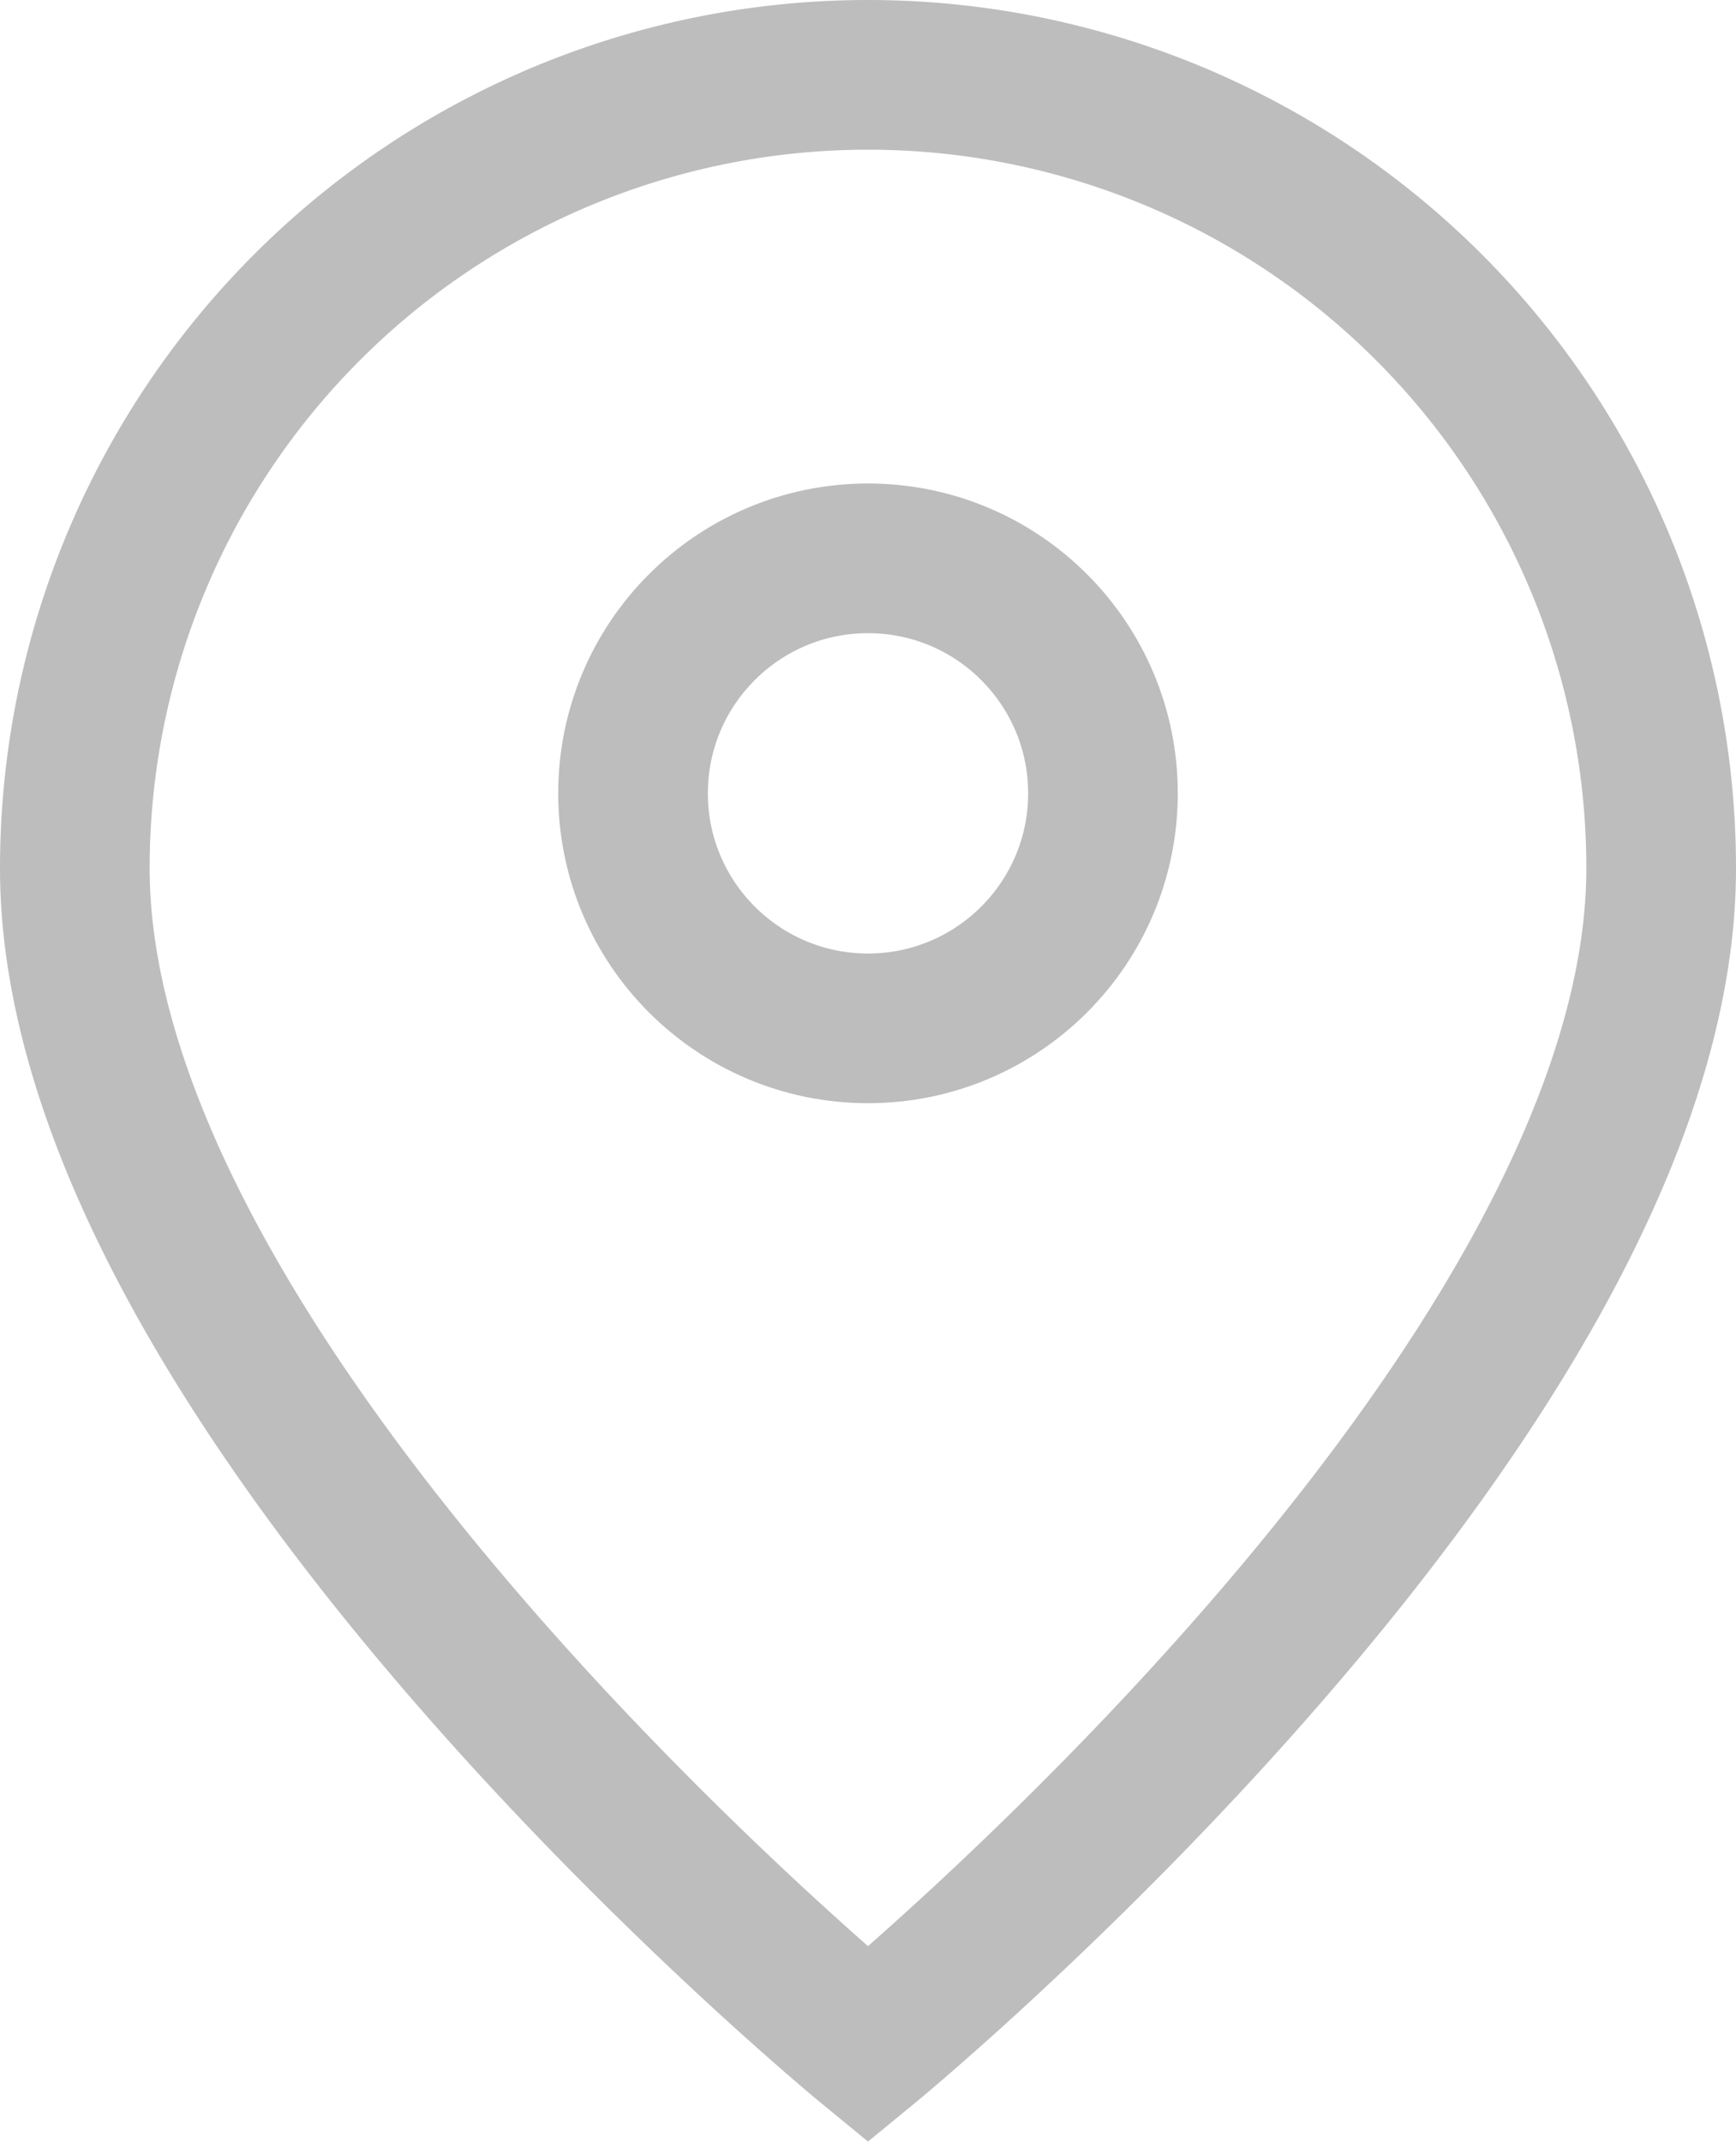
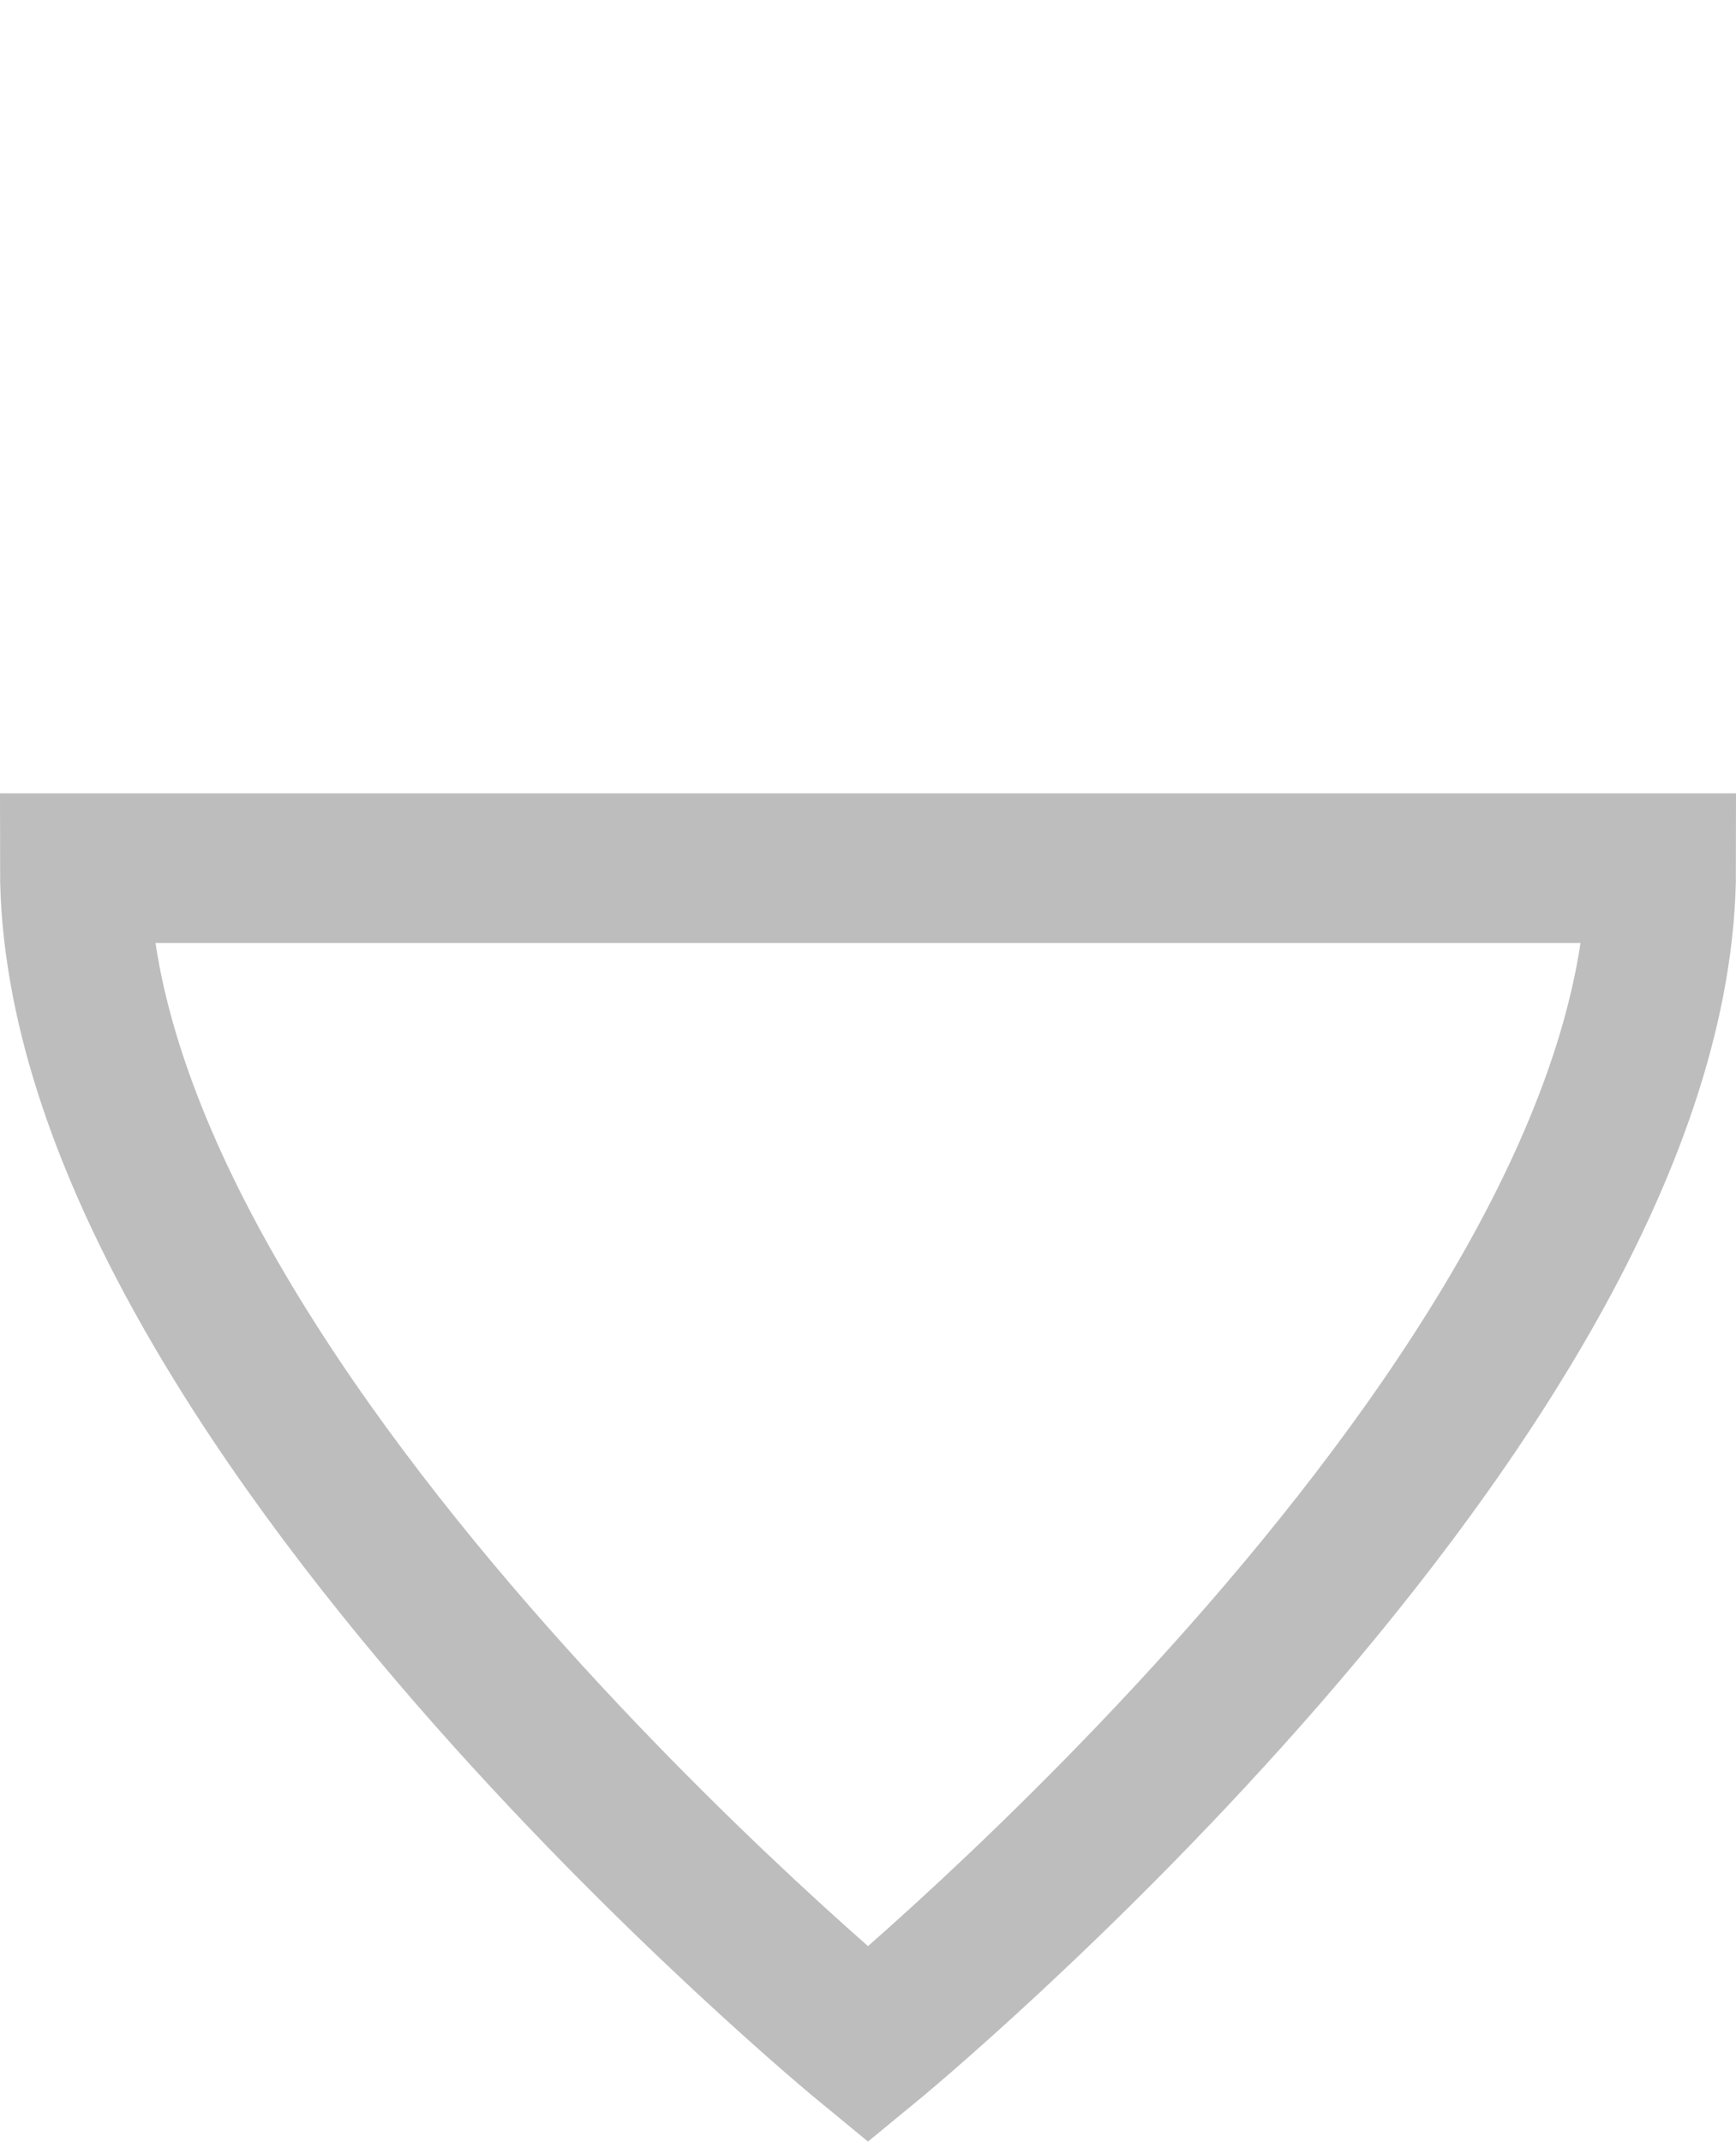
<svg xmlns="http://www.w3.org/2000/svg" viewBox="0 0 11.6 14.31">
  <defs>
    <style>.cls-1{fill:none;stroke:#bdbdbd;stroke-miterlimit:10;}</style>
  </defs>
  <title>Artboard 10</title>
  <g id="Layer_1" data-name="Layer 1">
-     <circle class="cls-1" cx="5.8" cy="5.3" r="1.57" />
-     <path class="cls-1" d="M11.1,5.8c0,3.51-5.3,7.86-5.3,7.86S.5,9.31.5,5.8a5.3,5.3,0,0,1,10.6,0Z" />
+     <path class="cls-1" d="M11.1,5.8c0,3.51-5.3,7.86-5.3,7.86S.5,9.31.5,5.8Z" />
  </g>
</svg>